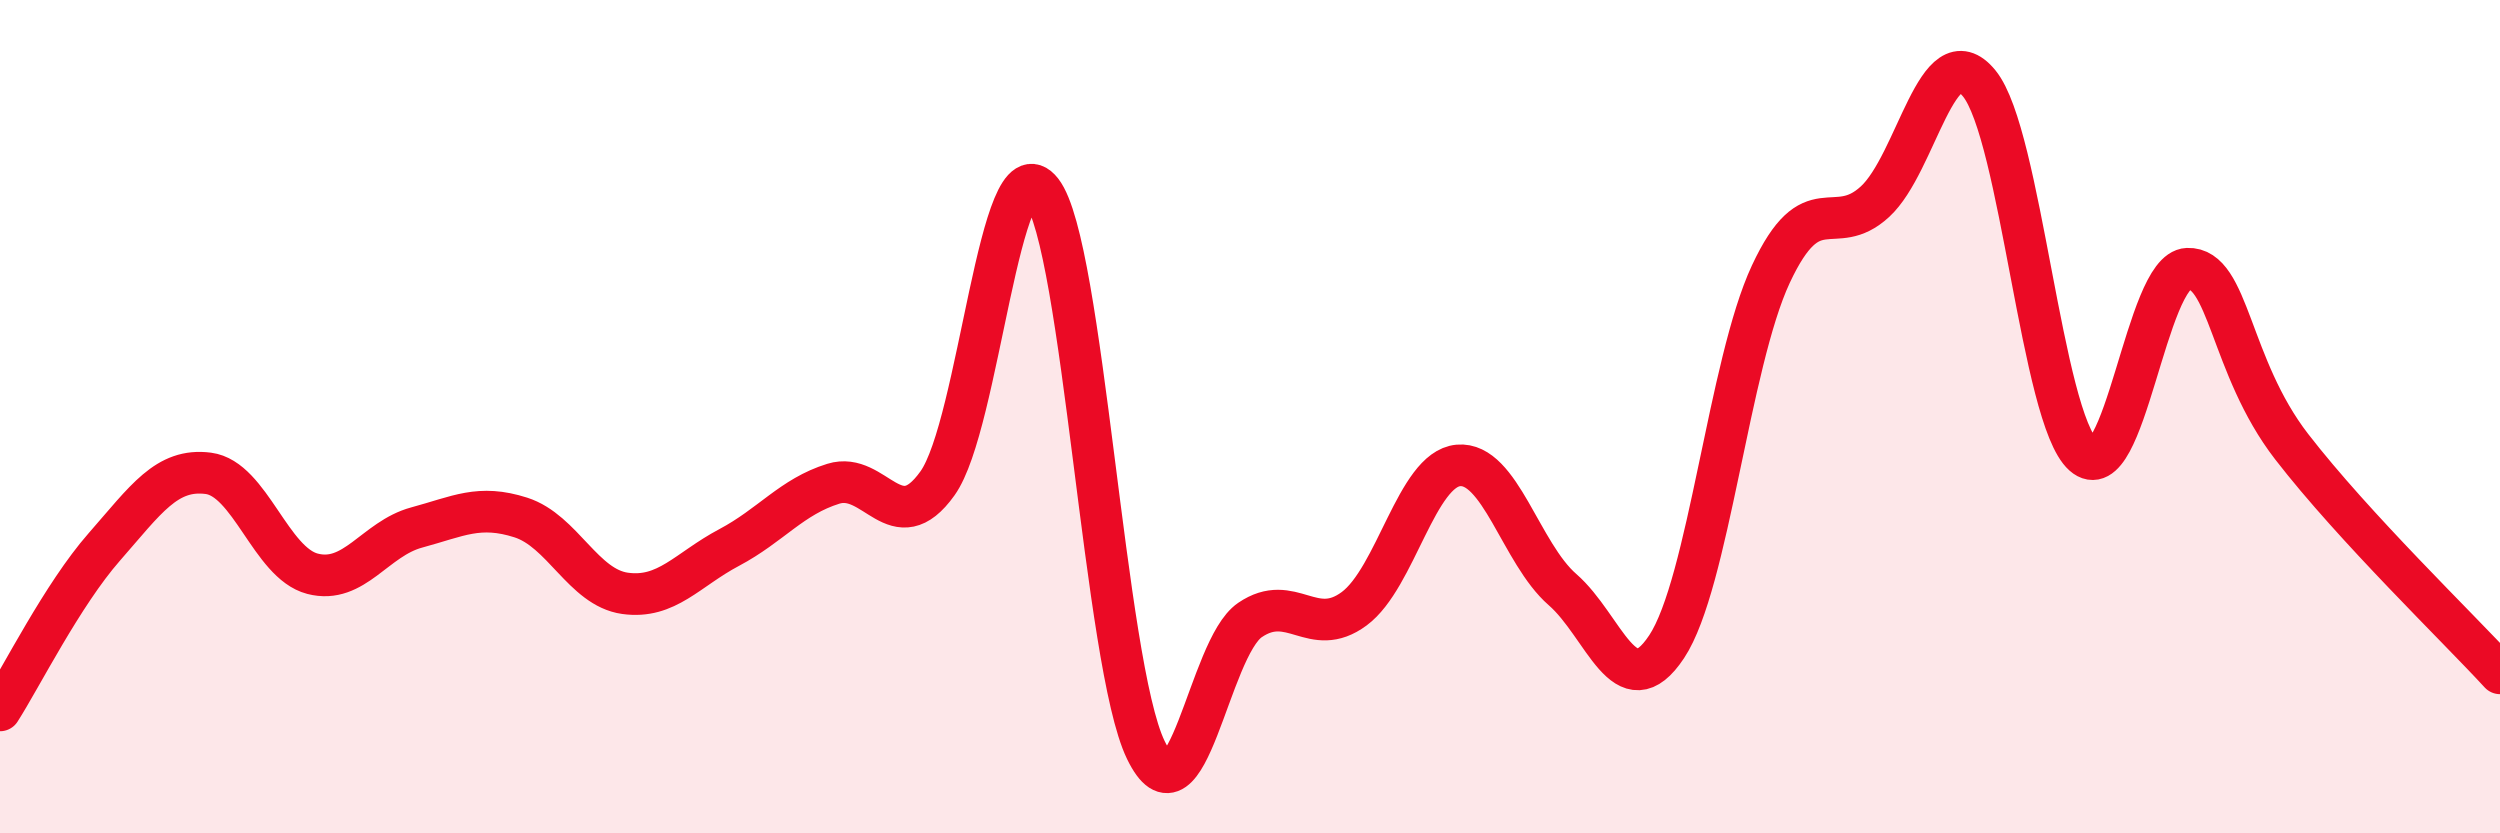
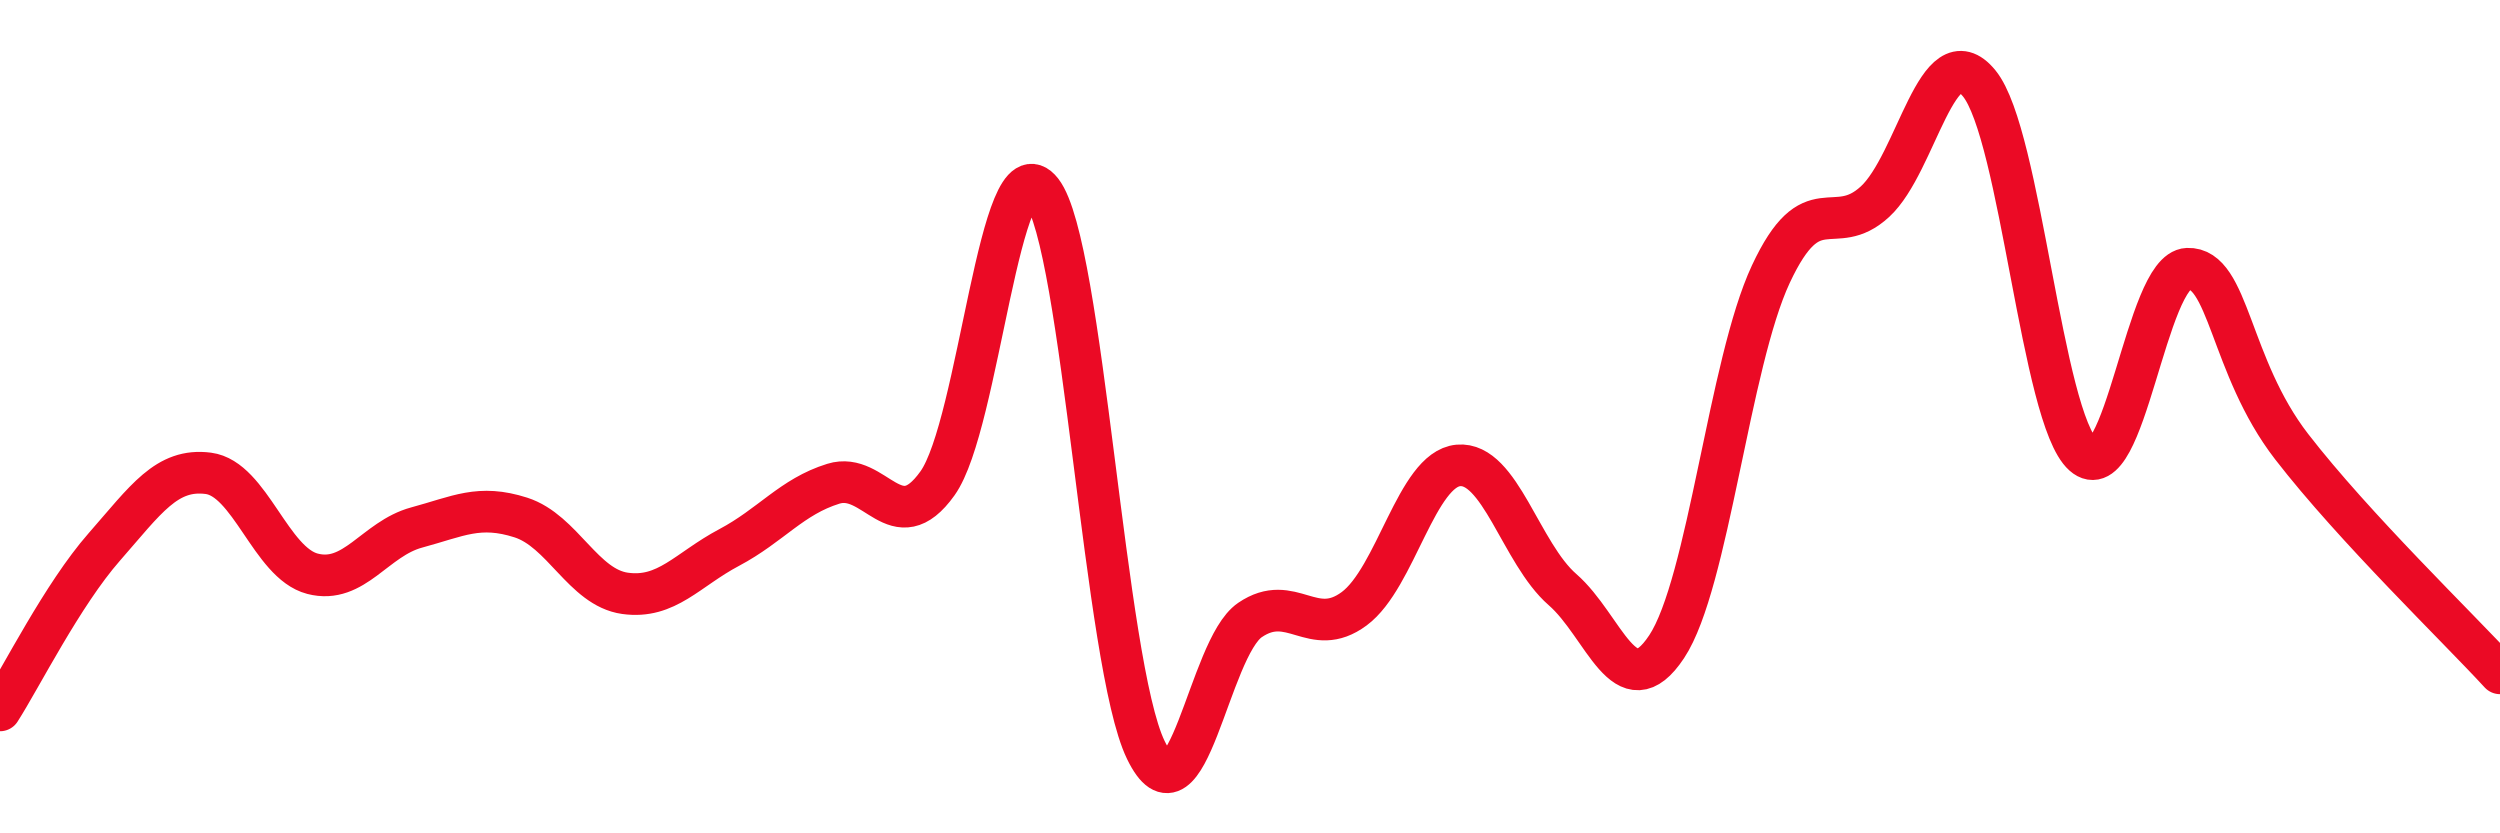
<svg xmlns="http://www.w3.org/2000/svg" width="60" height="20" viewBox="0 0 60 20">
-   <path d="M 0,17.05 C 0.5,16.27 1.5,14.27 2.5,13.13 C 3.5,11.99 4,11.23 5,11.36 C 6,11.49 6.5,13.51 7.5,13.77 C 8.5,14.03 9,12.93 10,12.66 C 11,12.39 11.5,12.1 12.5,12.42 C 13.5,12.74 14,14.1 15,14.24 C 16,14.38 16.5,13.67 17.5,13.14 C 18.5,12.61 19,11.92 20,11.61 C 21,11.3 21.5,13 22.5,11.6 C 23.5,10.2 24,3.31 25,4.59 C 26,5.87 26.5,15.94 27.5,18 C 28.5,20.06 29,15.56 30,14.88 C 31,14.2 31.5,15.35 32.5,14.61 C 33.5,13.87 34,11.26 35,11.17 C 36,11.08 36.5,13.28 37.5,14.15 C 38.5,15.02 39,17.03 40,15.52 C 41,14.01 41.5,8.72 42.5,6.58 C 43.5,4.44 44,5.76 45,4.84 C 46,3.92 46.5,0.78 47.5,2 C 48.5,3.22 49,10.03 50,10.92 C 51,11.81 51.5,6.49 52.5,6.45 C 53.5,6.41 53.5,8.78 55,10.72 C 56.5,12.66 59,15.07 60,16.16L60 20L0 20Z" fill="#EB0A25" opacity="0.1" stroke-linecap="round" stroke-linejoin="round" />
  <path d="M 0,17.05 C 0.5,16.27 1.5,14.27 2.5,13.13 C 3.5,11.99 4,11.23 5,11.36 C 6,11.49 6.5,13.51 7.5,13.77 C 8.5,14.03 9,12.93 10,12.66 C 11,12.39 11.5,12.1 12.5,12.42 C 13.5,12.74 14,14.1 15,14.24 C 16,14.38 16.5,13.67 17.5,13.14 C 18.5,12.61 19,11.92 20,11.61 C 21,11.3 21.5,13 22.5,11.6 C 23.5,10.2 24,3.31 25,4.59 C 26,5.87 26.5,15.94 27.5,18 C 28.5,20.06 29,15.56 30,14.88 C 31,14.2 31.5,15.35 32.5,14.61 C 33.5,13.87 34,11.26 35,11.17 C 36,11.08 36.5,13.28 37.5,14.15 C 38.5,15.02 39,17.03 40,15.52 C 41,14.01 41.5,8.72 42.5,6.58 C 43.5,4.44 44,5.76 45,4.84 C 46,3.92 46.5,0.78 47.5,2 C 48.5,3.22 49,10.03 50,10.92 C 51,11.81 51.5,6.49 52.5,6.45 C 53.5,6.41 53.5,8.78 55,10.72 C 56.5,12.66 59,15.07 60,16.16" stroke="#EB0A25" stroke-width="1" fill="none" stroke-linecap="round" stroke-linejoin="round" />
</svg>